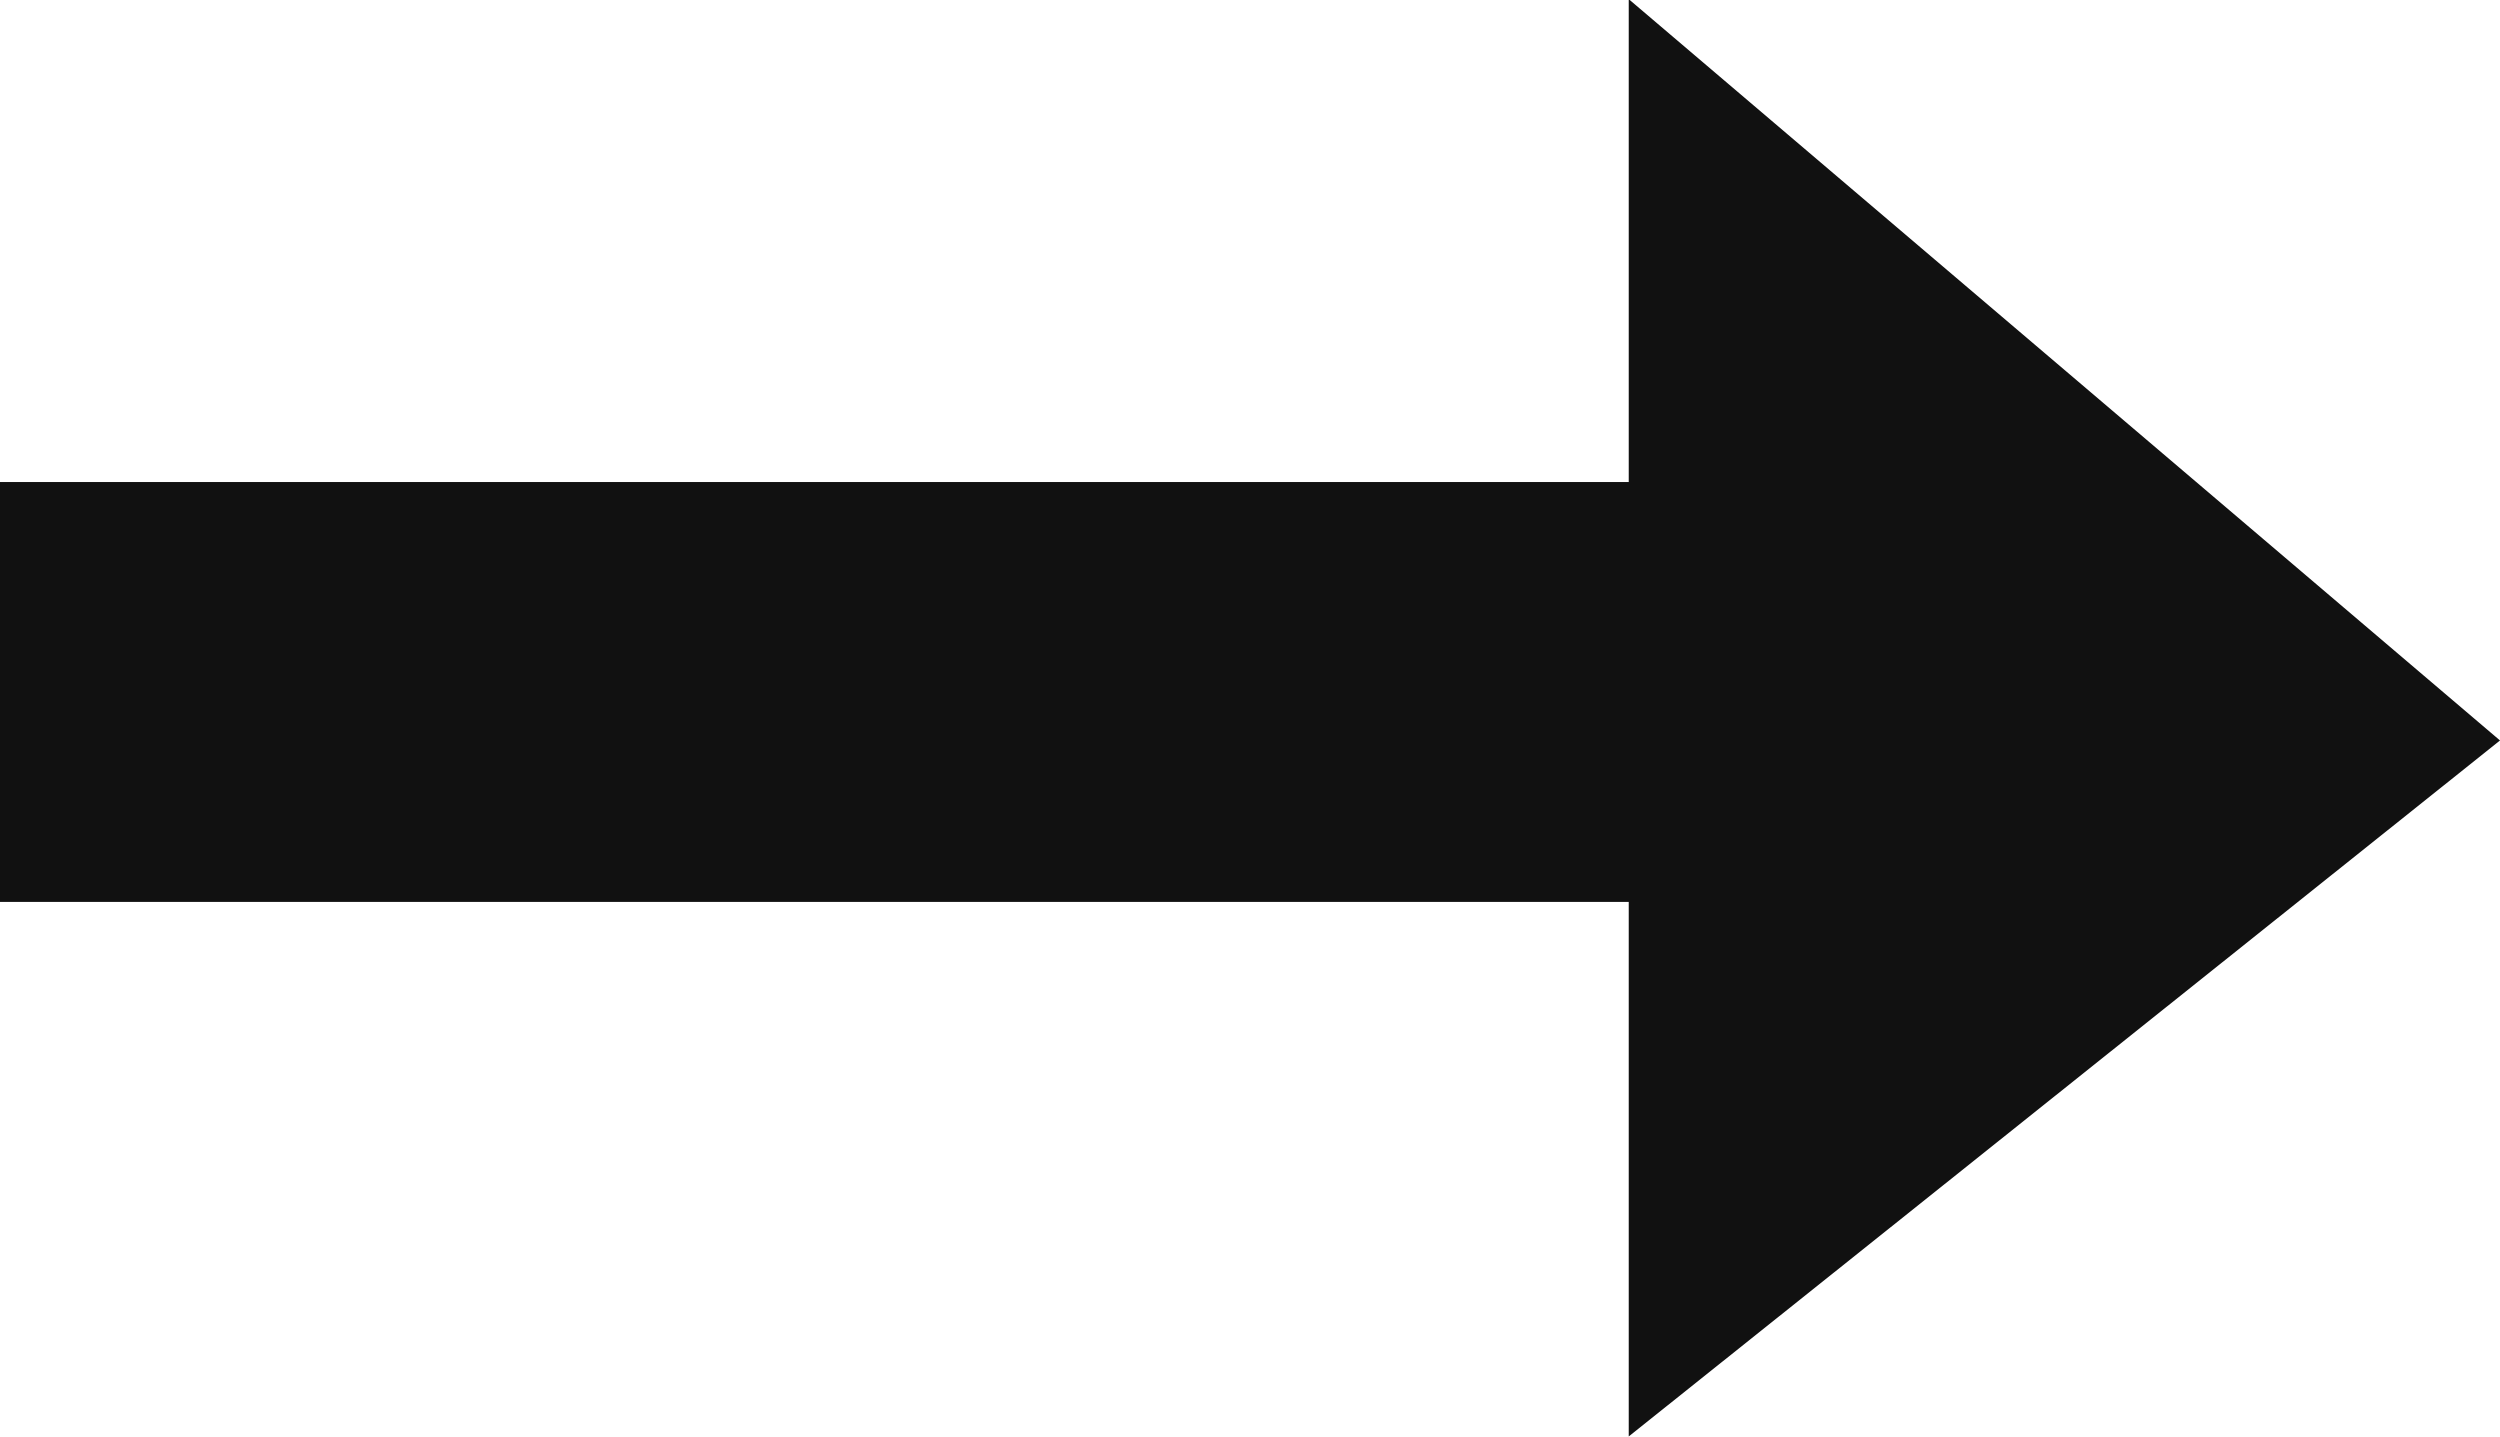
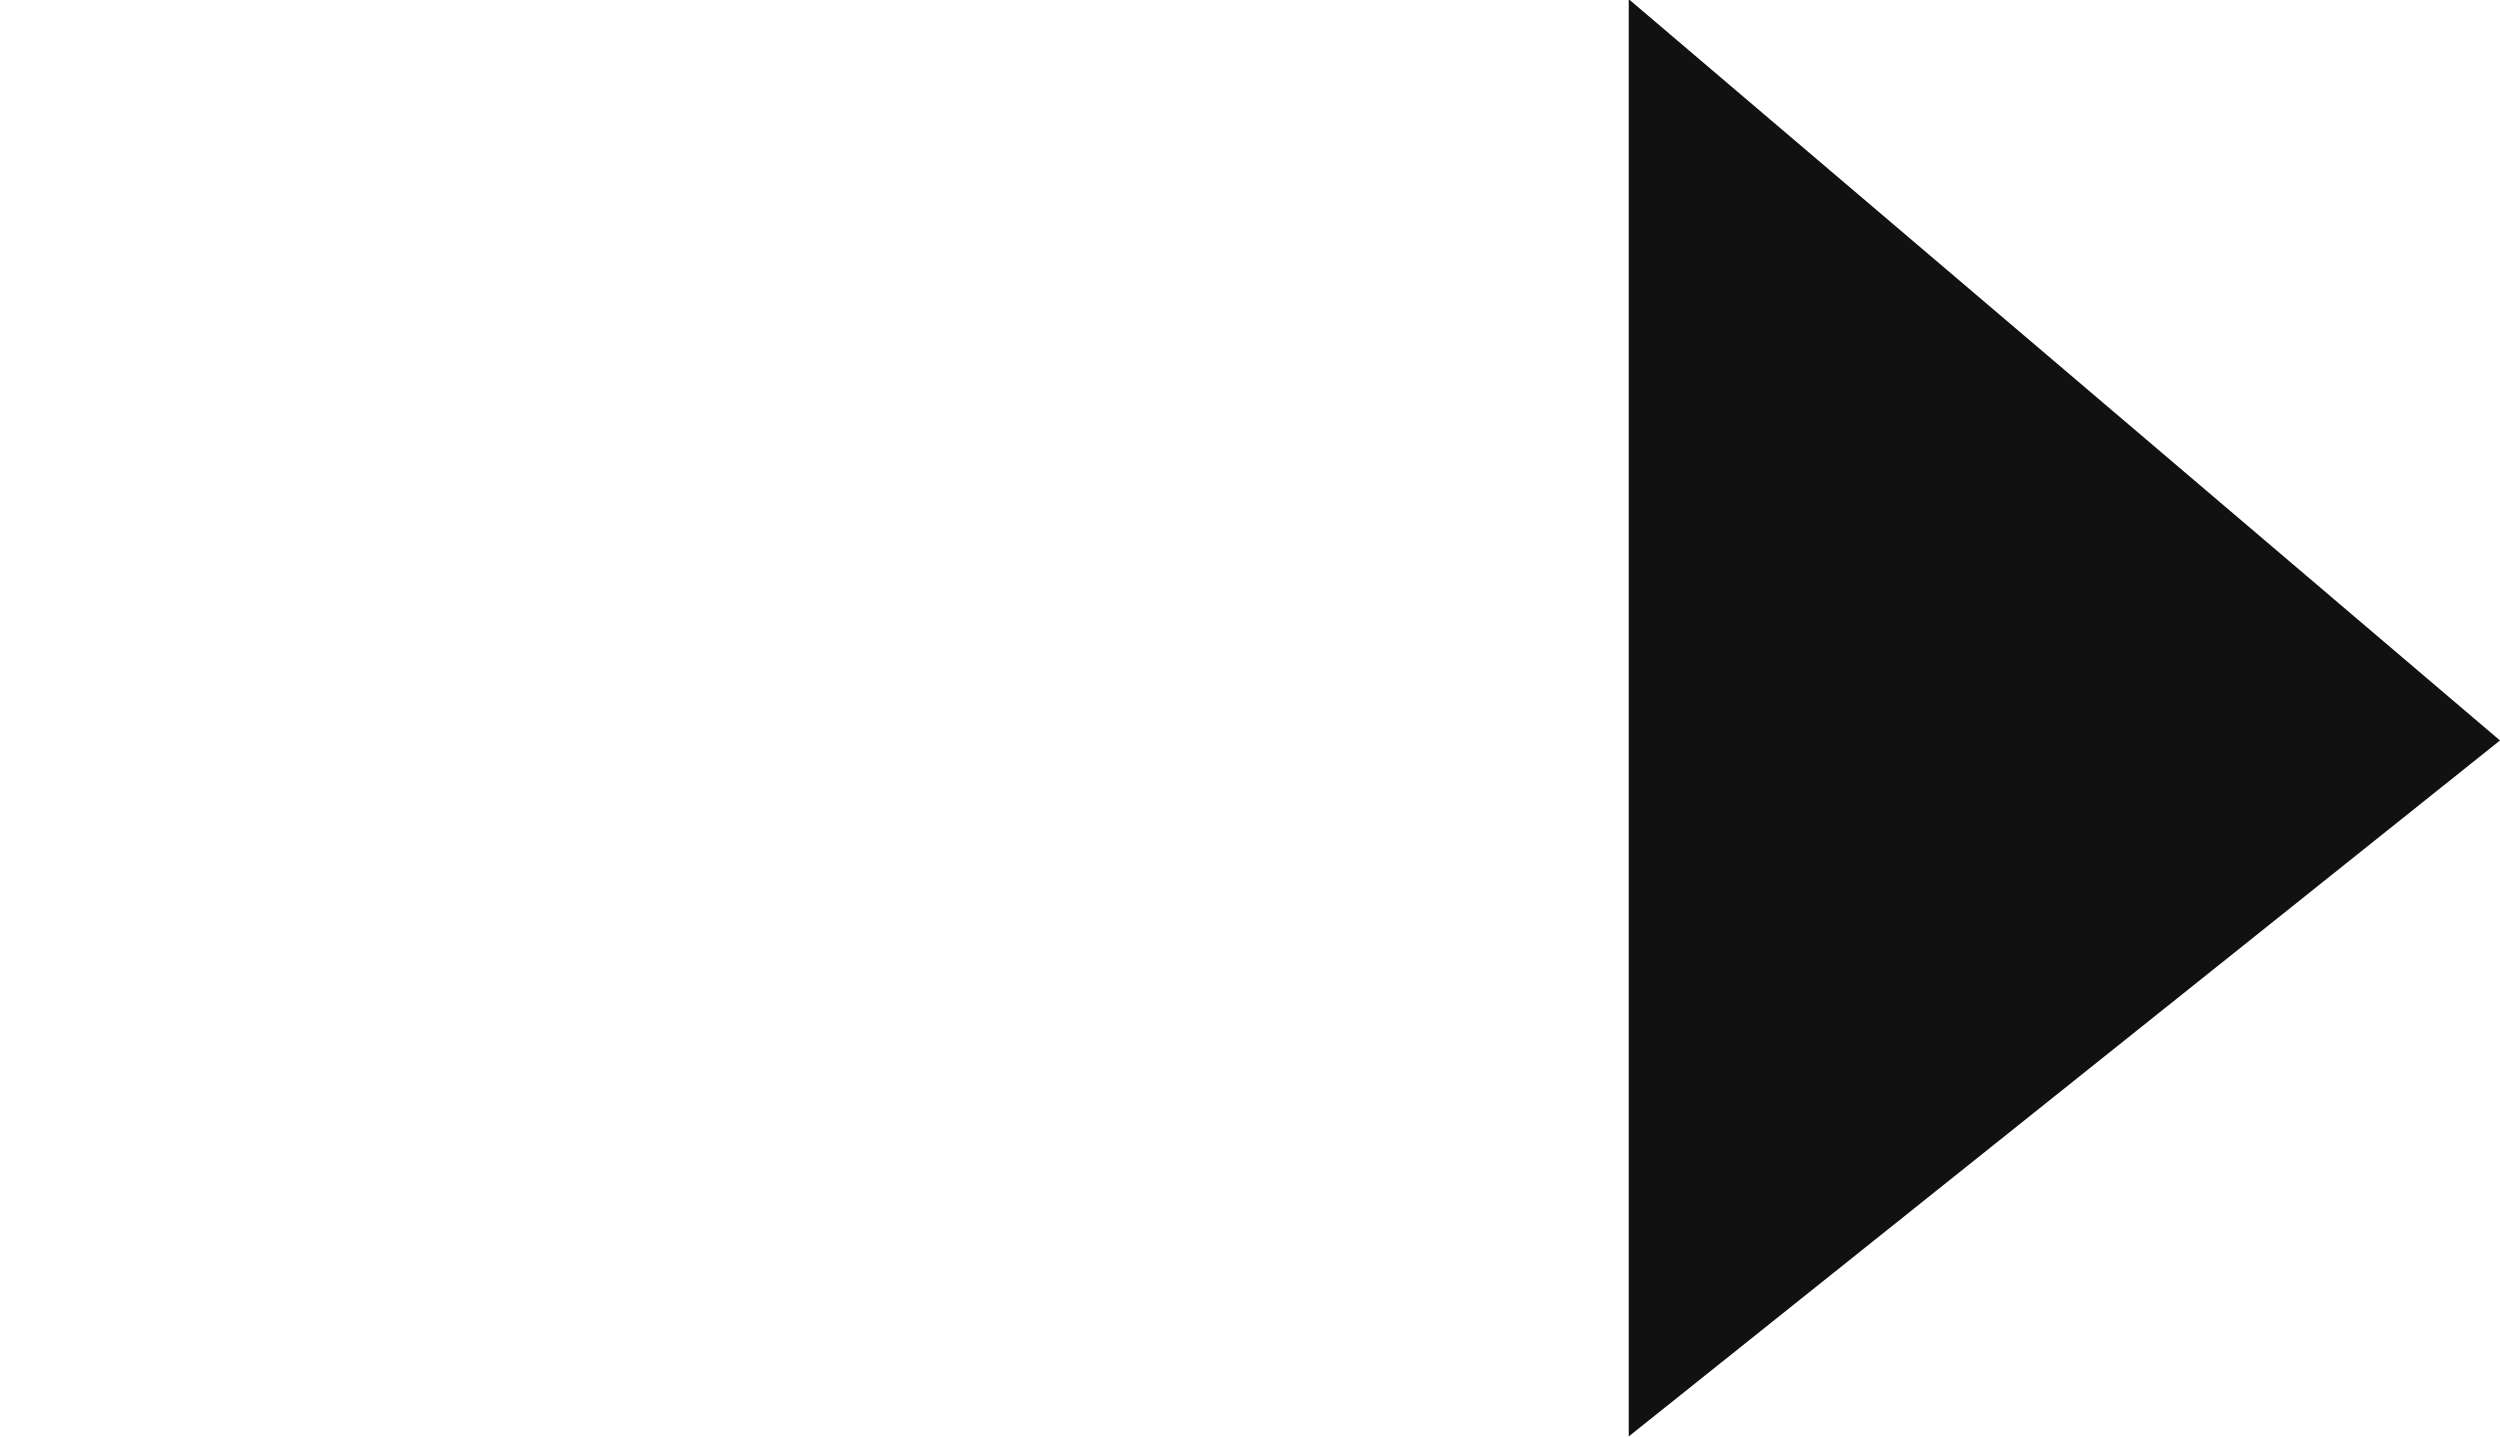
<svg xmlns="http://www.w3.org/2000/svg" width="11.908" height="6.846" viewBox="0 0 11.908 6.846">
  <g transform="translate(-22394 -4370.704)">
-     <path d="M22401.758,4370.7v6.846l4.15-3.315Z" fill="#111" />
-     <rect width="9" height="2" transform="translate(22394 4373)" fill="#111" />
+     <path d="M22401.758,4370.7v6.846l4.15-3.315" fill="#111" />
  </g>
</svg>